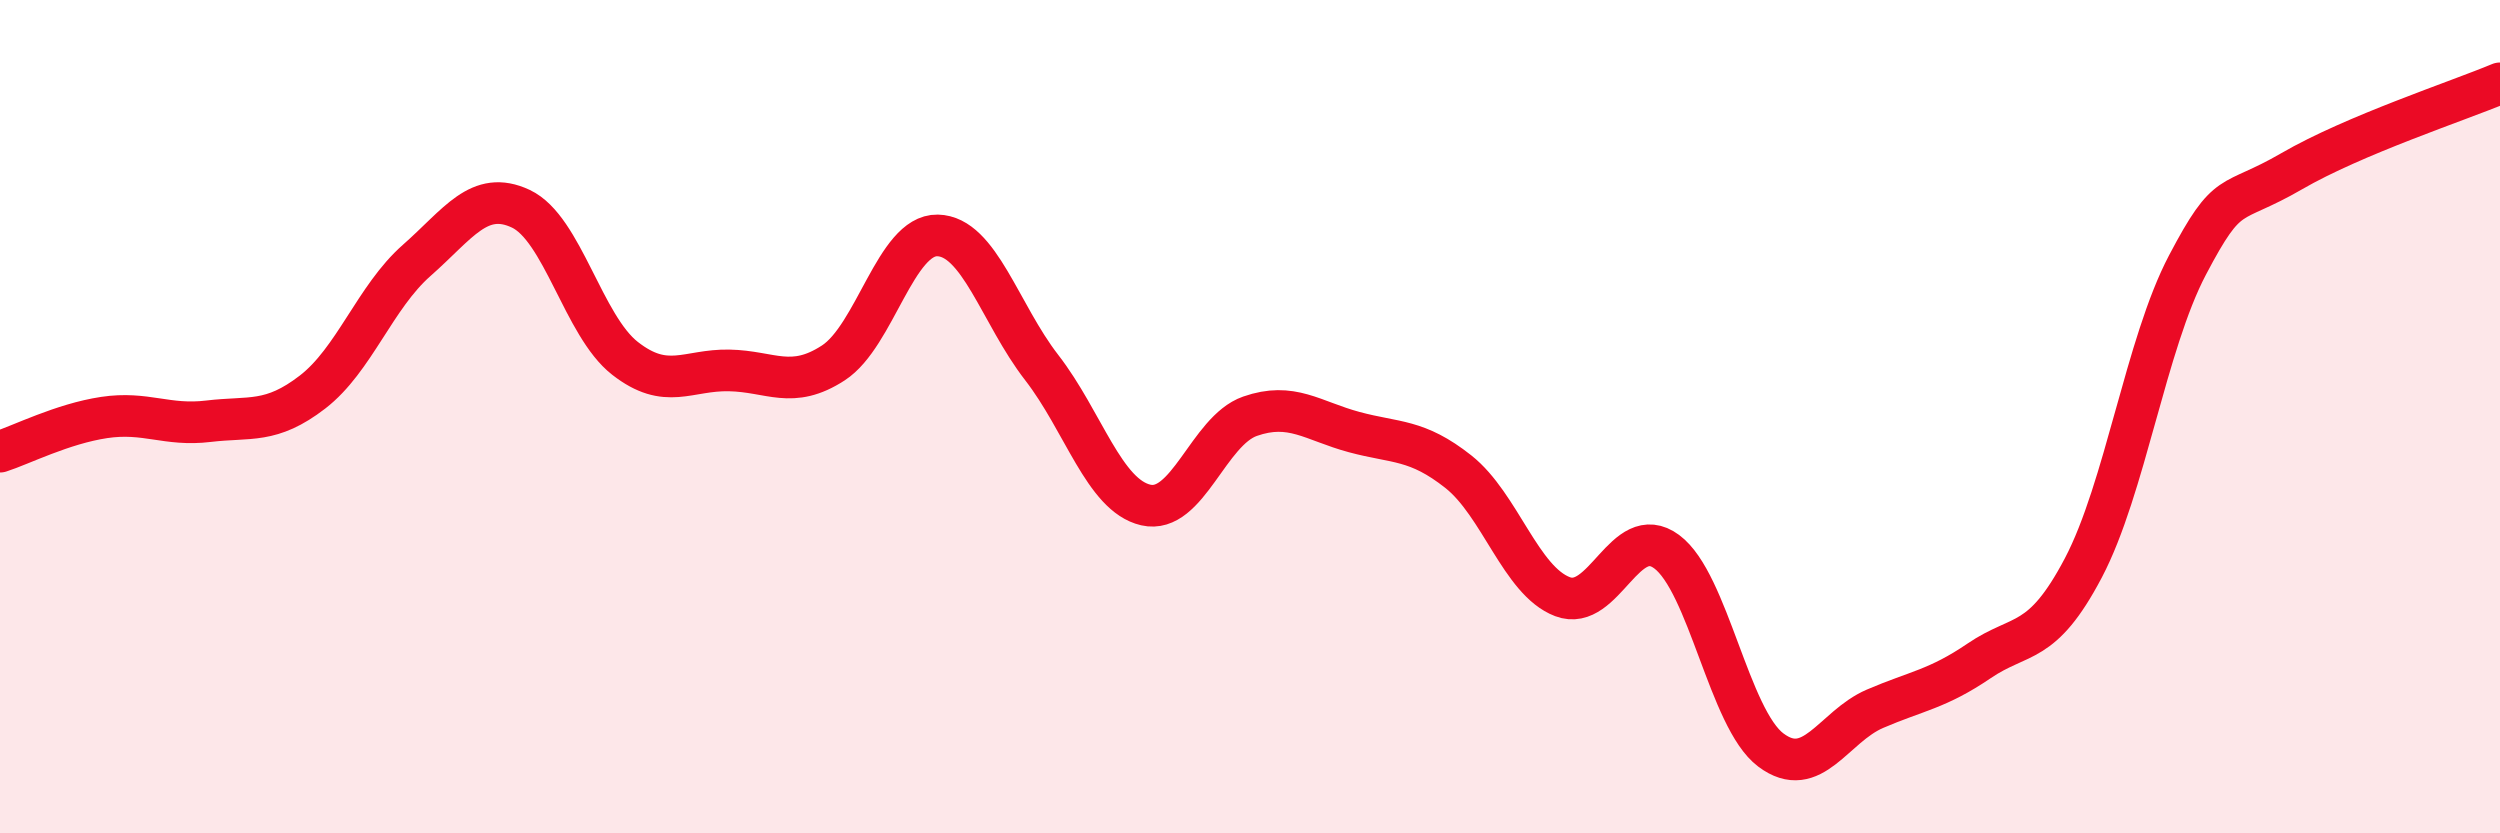
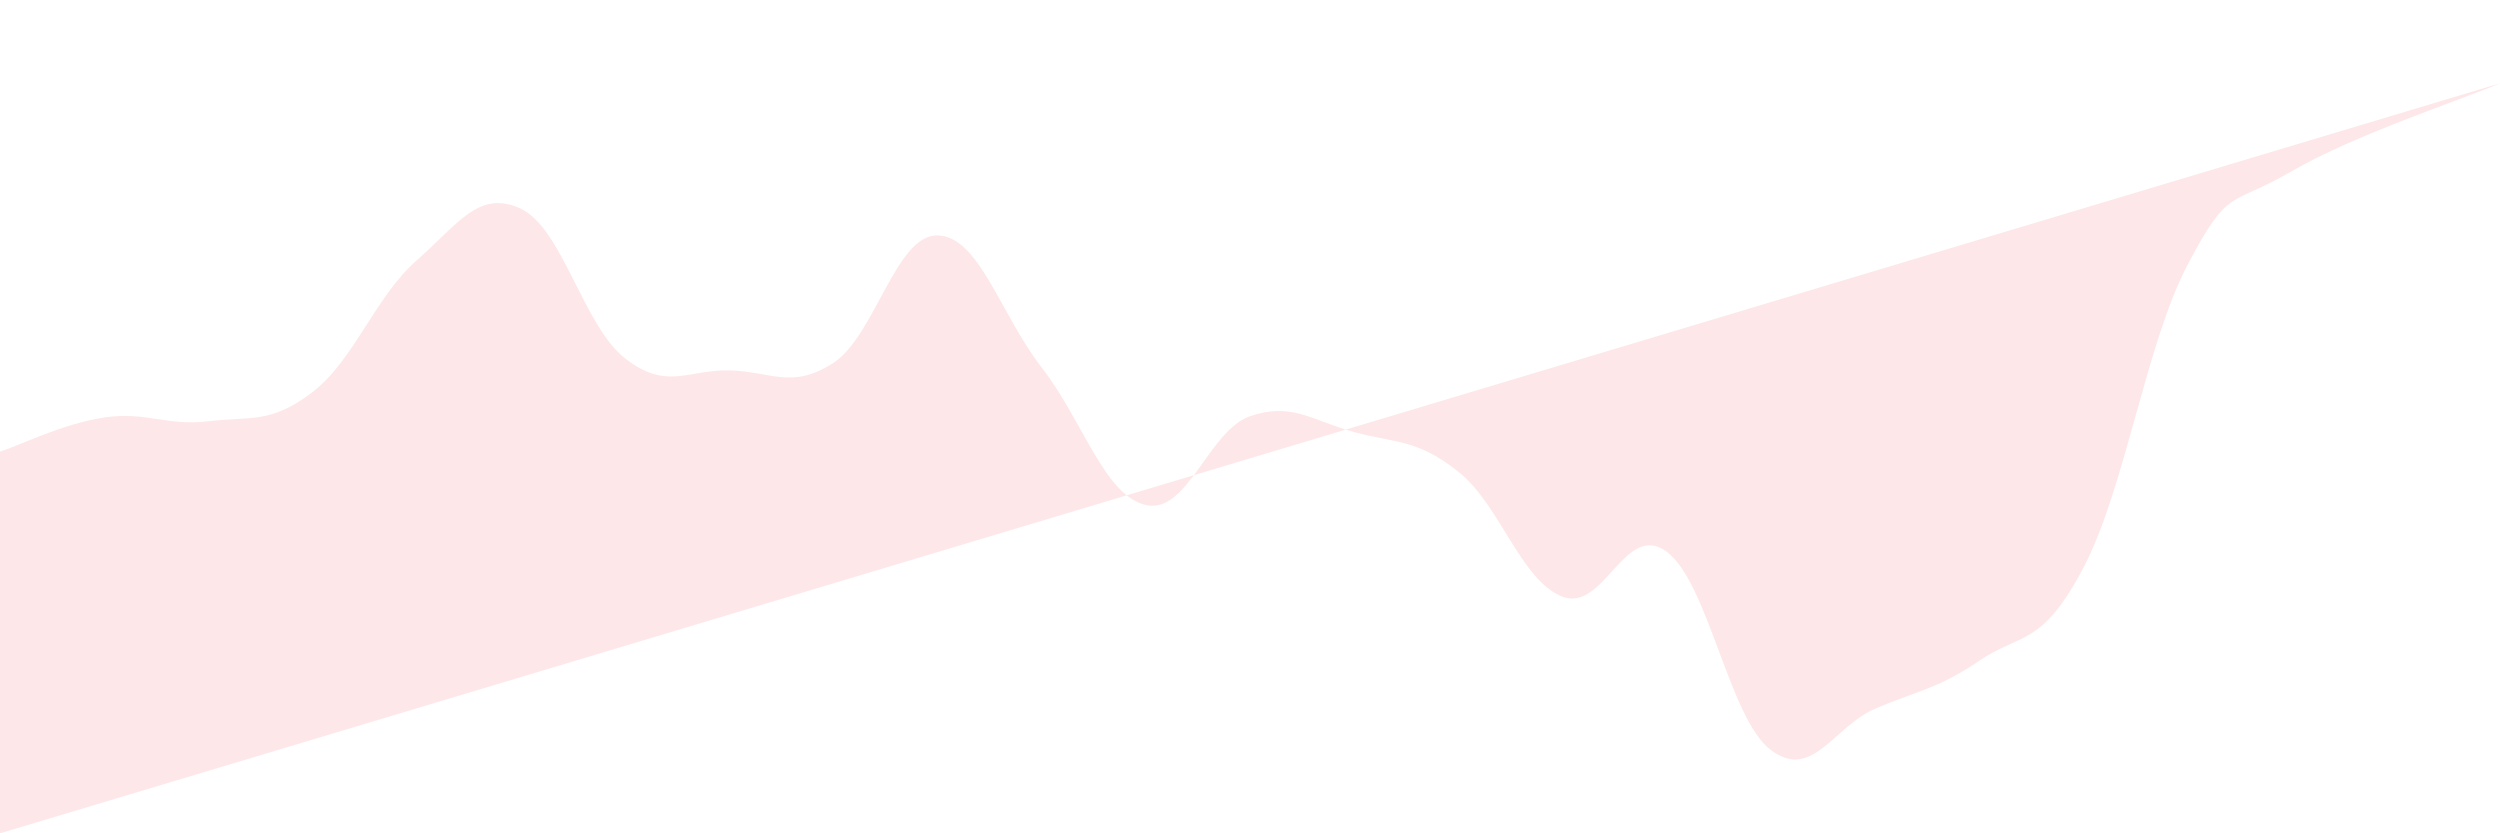
<svg xmlns="http://www.w3.org/2000/svg" width="60" height="20" viewBox="0 0 60 20">
-   <path d="M 0,10.84 C 0.5,10.68 1.5,10.17 2.5,10.02 C 3.5,9.87 4,10.23 5,10.11 C 6,9.99 6.5,10.18 7.5,9.41 C 8.5,8.64 9,7.13 10,6.25 C 11,5.37 11.5,4.54 12.5,5.01 C 13.5,5.48 14,7.82 15,8.6 C 16,9.38 16.5,8.87 17.5,8.89 C 18.5,8.91 19,9.36 20,8.71 C 21,8.06 21.5,5.63 22.5,5.65 C 23.5,5.67 24,7.53 25,8.82 C 26,10.11 26.5,11.89 27.5,12.12 C 28.5,12.35 29,10.34 30,9.99 C 31,9.64 31.5,10.1 32.5,10.37 C 33.5,10.64 34,10.53 35,11.32 C 36,12.11 36.5,13.94 37.5,14.32 C 38.5,14.7 39,12.5 40,13.24 C 41,13.98 41.5,17.25 42.5,18 C 43.5,18.75 44,17.44 45,17.01 C 46,16.58 46.5,16.54 47.5,15.86 C 48.5,15.18 49,15.53 50,13.63 C 51,11.73 51.5,8.26 52.5,6.36 C 53.5,4.46 53.5,4.98 55,4.11 C 56.5,3.24 59,2.42 60,2L60 20L0 20Z" fill="#EB0A25" opacity="0.1" stroke-linecap="round" stroke-linejoin="round" />
-   <path d="M 0,10.84 C 0.5,10.68 1.5,10.17 2.5,10.02 C 3.5,9.87 4,10.23 5,10.11 C 6,9.99 6.5,10.18 7.5,9.41 C 8.5,8.64 9,7.13 10,6.25 C 11,5.37 11.5,4.54 12.5,5.01 C 13.5,5.48 14,7.82 15,8.6 C 16,9.38 16.5,8.87 17.5,8.89 C 18.5,8.91 19,9.36 20,8.71 C 21,8.06 21.5,5.63 22.5,5.65 C 23.5,5.67 24,7.53 25,8.82 C 26,10.11 26.5,11.89 27.5,12.12 C 28.5,12.35 29,10.34 30,9.99 C 31,9.64 31.5,10.1 32.5,10.37 C 33.5,10.64 34,10.53 35,11.32 C 36,12.11 36.5,13.94 37.5,14.32 C 38.5,14.7 39,12.5 40,13.24 C 41,13.98 41.5,17.25 42.5,18 C 43.5,18.75 44,17.44 45,17.01 C 46,16.58 46.5,16.54 47.5,15.86 C 48.5,15.18 49,15.53 50,13.63 C 51,11.73 51.5,8.26 52.5,6.36 C 53.5,4.46 53.5,4.98 55,4.11 C 56.5,3.24 59,2.42 60,2" stroke="#EB0A25" stroke-width="1" fill="none" stroke-linecap="round" stroke-linejoin="round" />
+   <path d="M 0,10.84 C 0.5,10.68 1.5,10.17 2.5,10.02 C 3.5,9.87 4,10.23 5,10.11 C 6,9.99 6.5,10.18 7.5,9.41 C 8.5,8.64 9,7.13 10,6.25 C 11,5.37 11.5,4.54 12.5,5.01 C 13.5,5.48 14,7.82 15,8.6 C 16,9.38 16.5,8.87 17.5,8.89 C 18.5,8.91 19,9.36 20,8.71 C 21,8.06 21.5,5.63 22.5,5.65 C 23.5,5.67 24,7.53 25,8.82 C 26,10.11 26.5,11.89 27.5,12.12 C 28.5,12.35 29,10.34 30,9.99 C 31,9.64 31.5,10.1 32.5,10.37 C 33.5,10.64 34,10.53 35,11.32 C 36,12.11 36.5,13.94 37.5,14.32 C 38.5,14.7 39,12.5 40,13.24 C 41,13.98 41.5,17.25 42.5,18 C 43.5,18.75 44,17.44 45,17.01 C 46,16.58 46.5,16.54 47.5,15.86 C 48.5,15.18 49,15.53 50,13.63 C 51,11.73 51.5,8.26 52.5,6.36 C 53.5,4.46 53.5,4.98 55,4.11 C 56.5,3.24 59,2.42 60,2L0 20Z" fill="#EB0A25" opacity="0.1" stroke-linecap="round" stroke-linejoin="round" />
</svg>